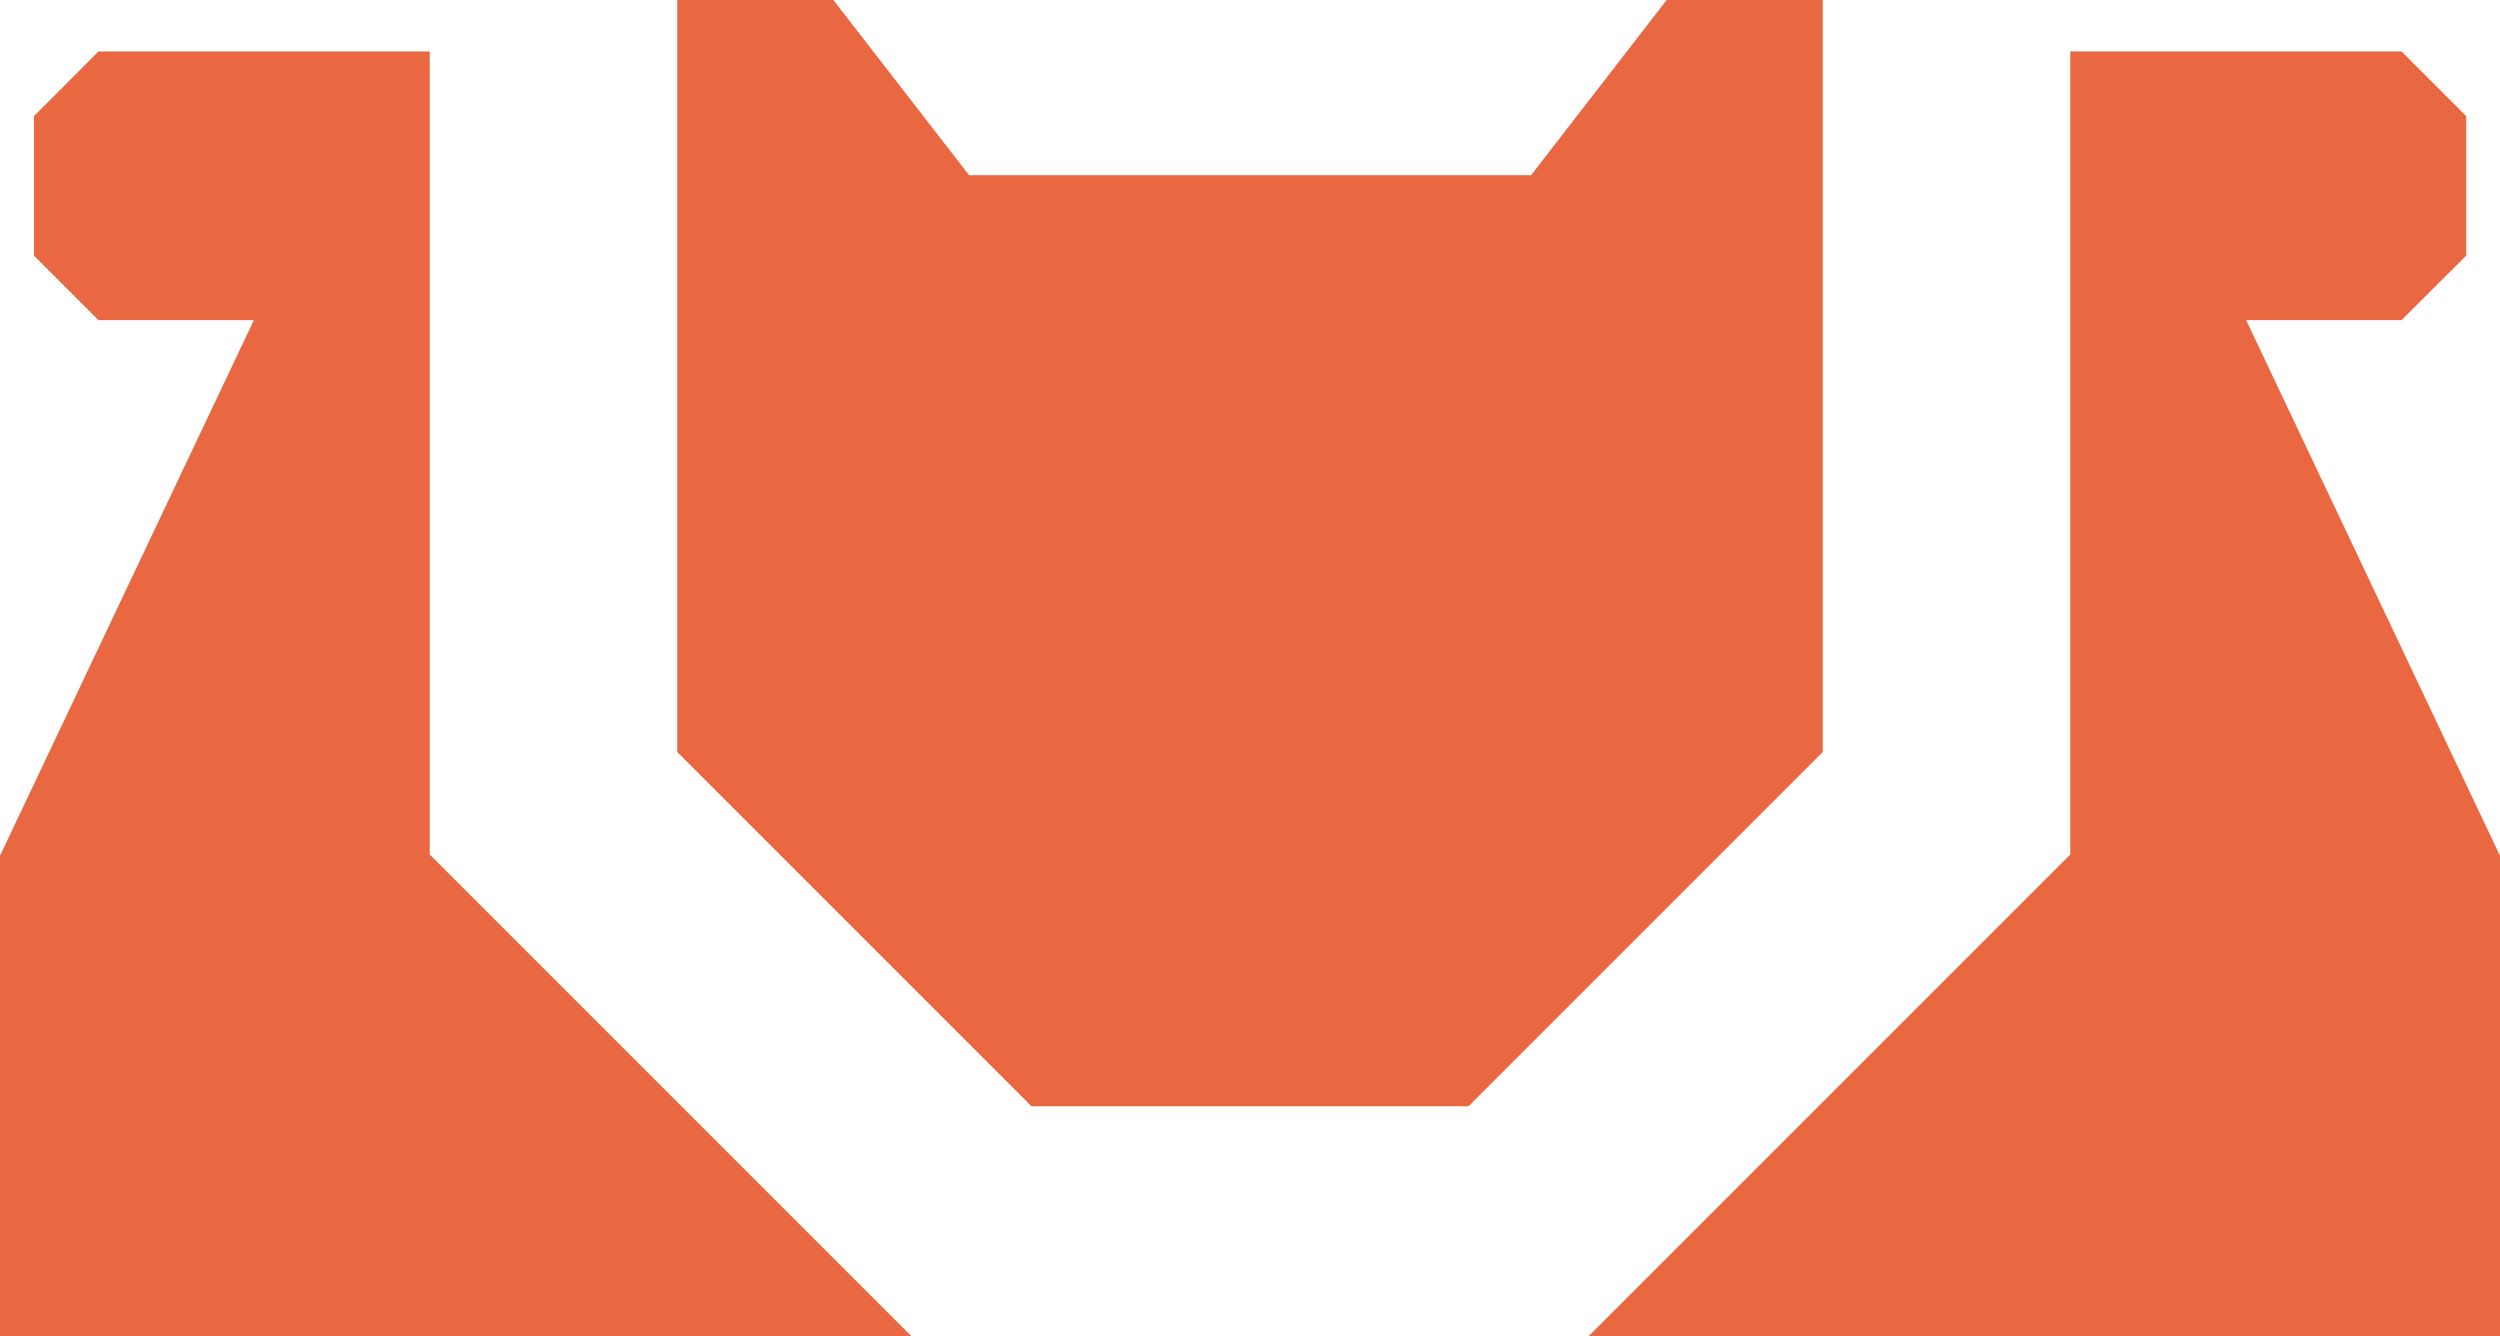
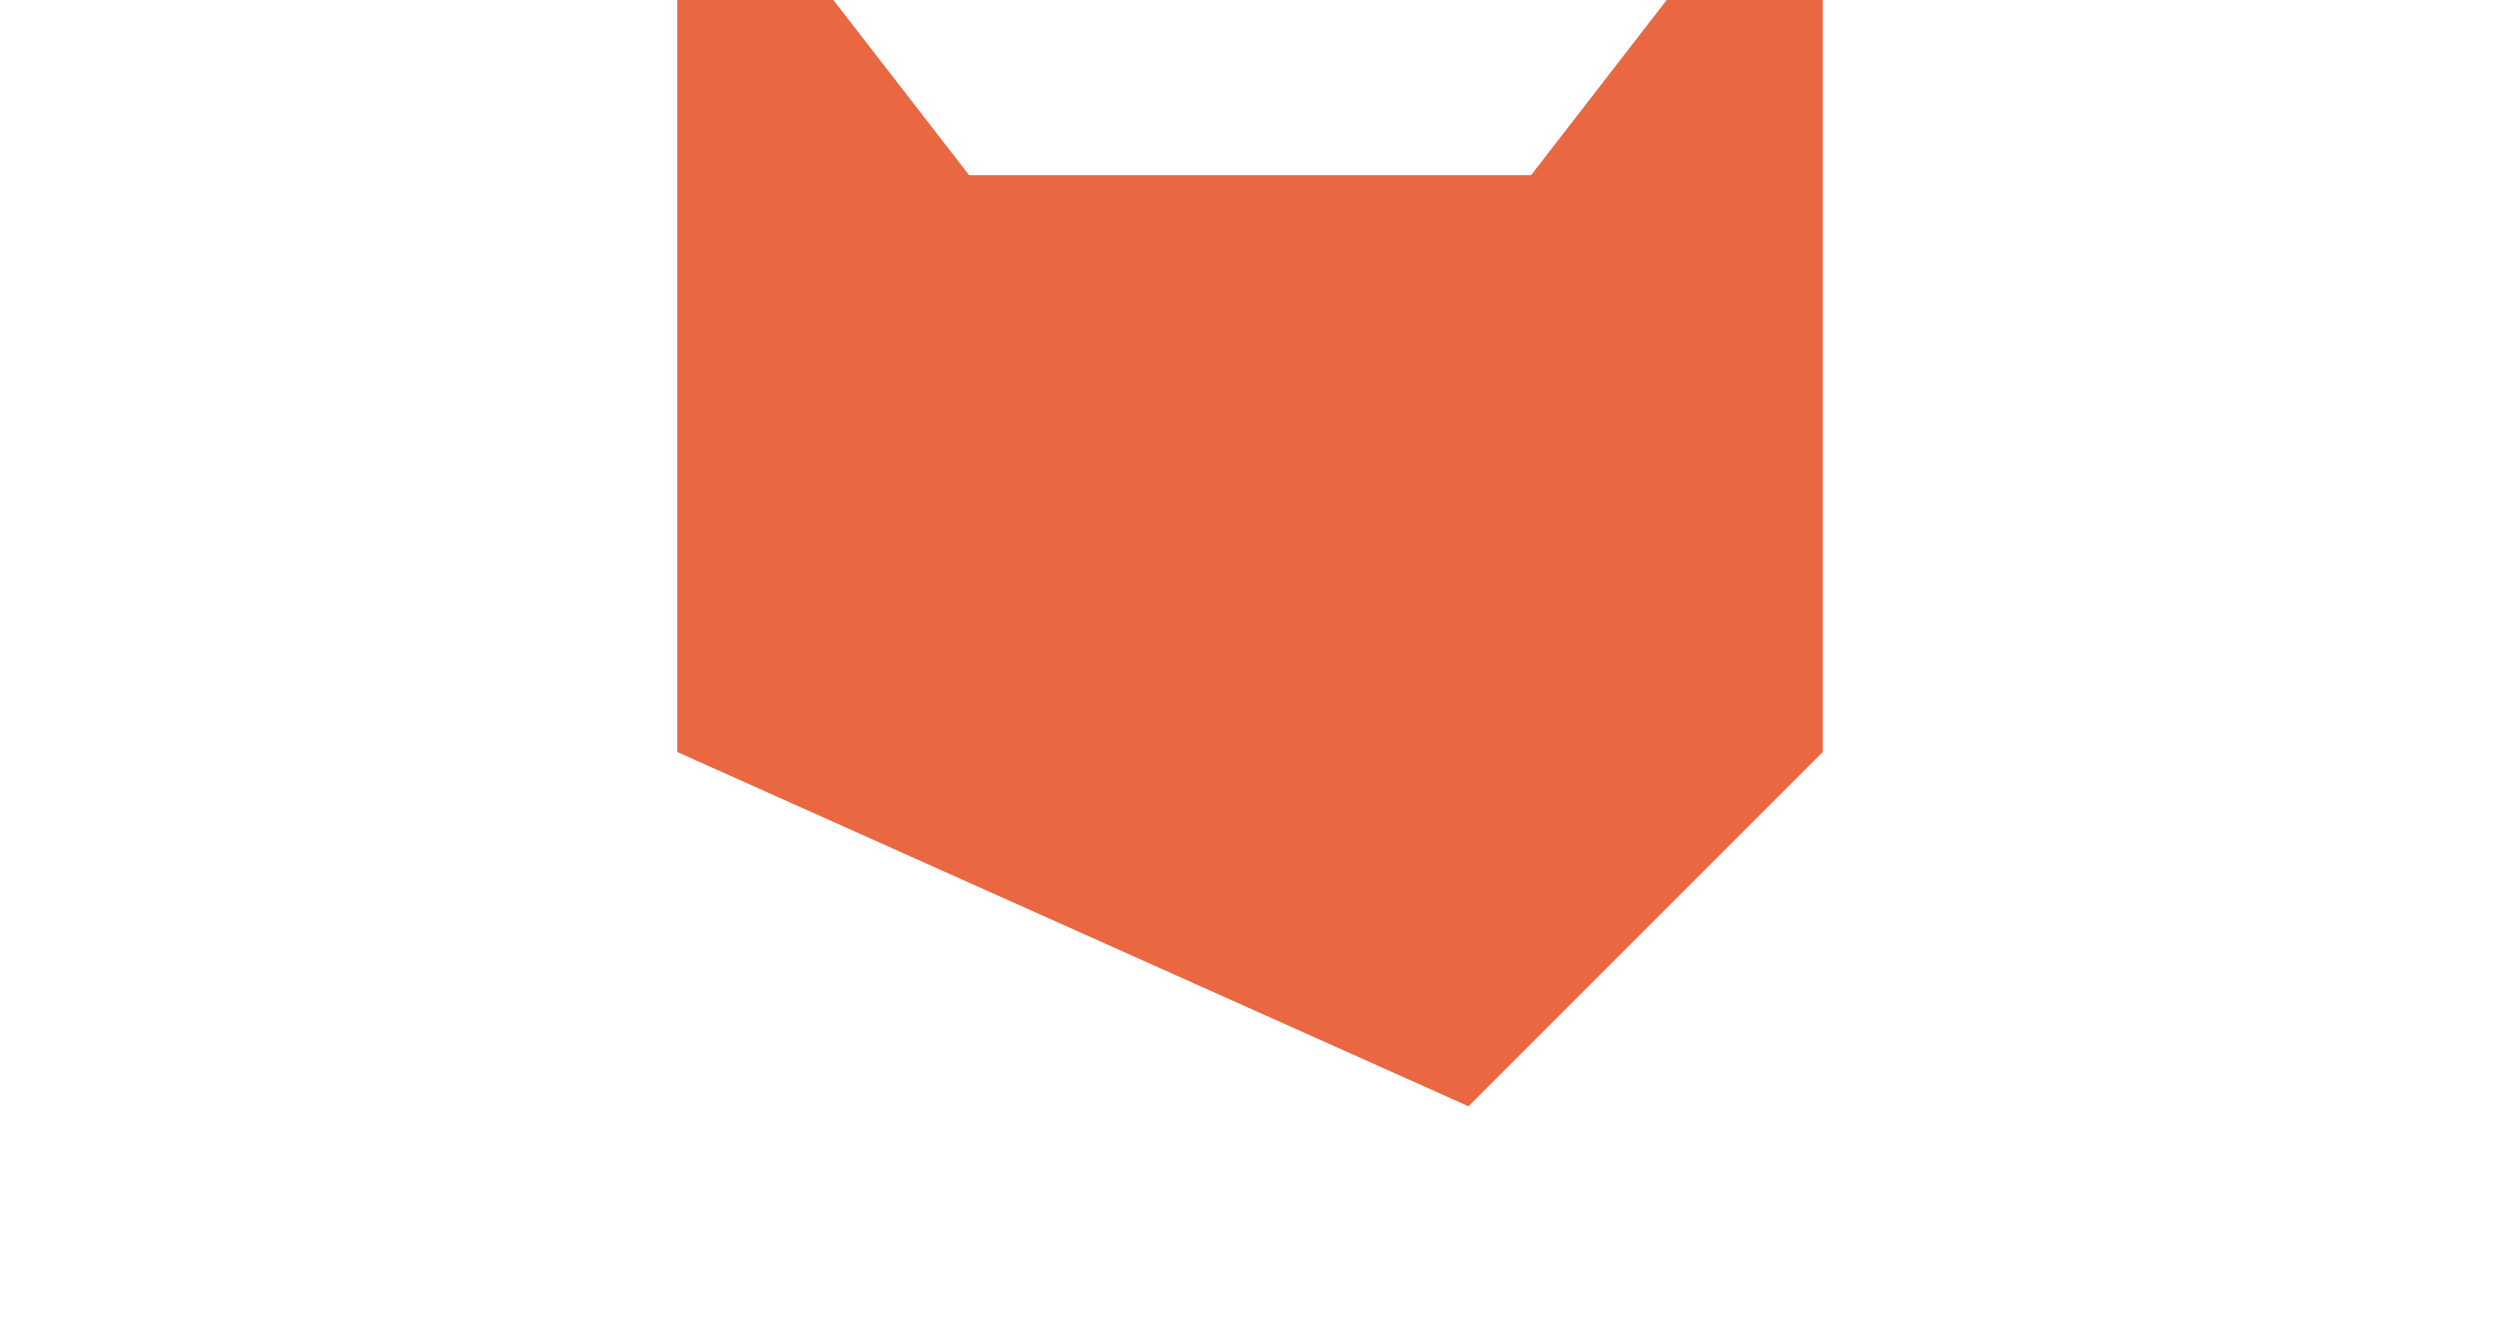
<svg xmlns="http://www.w3.org/2000/svg" viewBox="0 0 141.42 75.58">
  <g fill="#e96841">
-     <path d="m24.31 48.34v-45.43h-18.74l-3.65 3.66v7.89l3.65 3.65h8.79l-14.36 30.3v27.17h51.55z" />
-     <path d="m141.42 75.58v-27.17l-14.36-30.3h8.79l3.66-3.65v-7.89l-3.66-3.66h-18.74v45.43l-27.24 27.24z" />
-     <path d="m83.07 62.58 20.04-20.04v-42.54h-8.83l-7.67 9.91h-31.79l-7.68-9.91h-8.83v42.54l20.04 20.04z" />
+     <path d="m83.07 62.58 20.04-20.04v-42.54h-8.83l-7.67 9.91h-31.79l-7.68-9.91h-8.83v42.54z" />
  </g>
</svg>